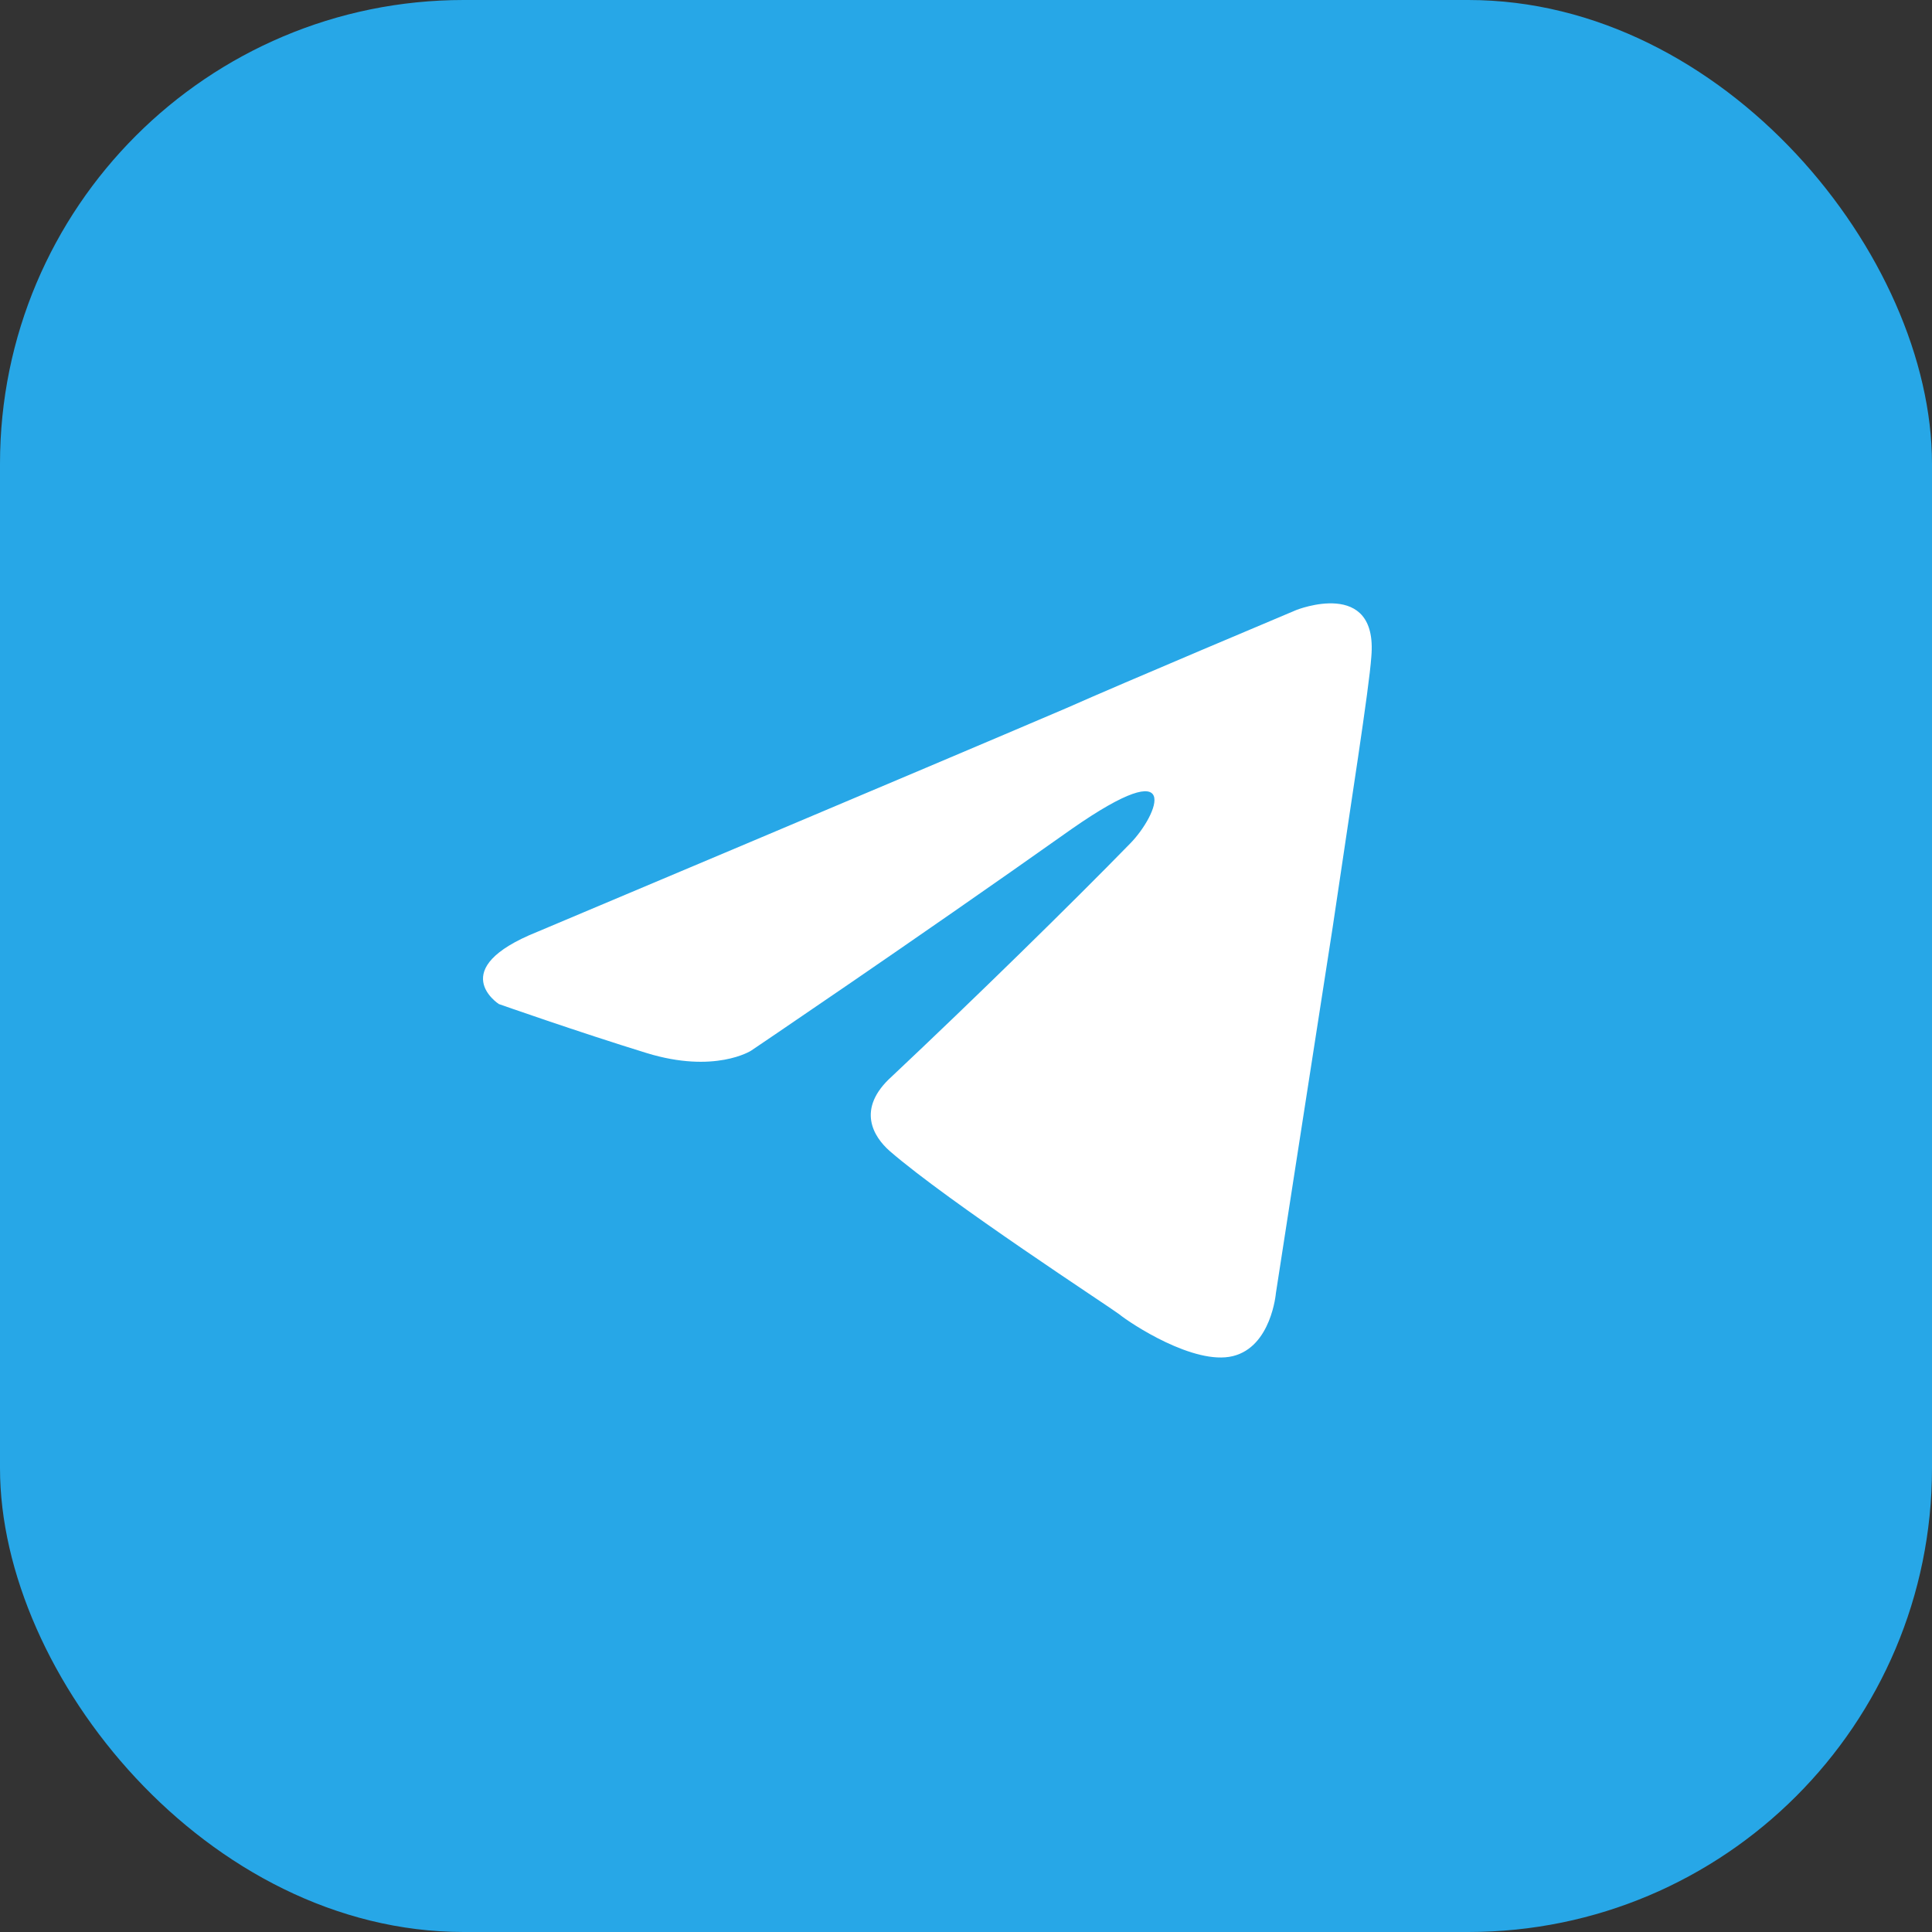
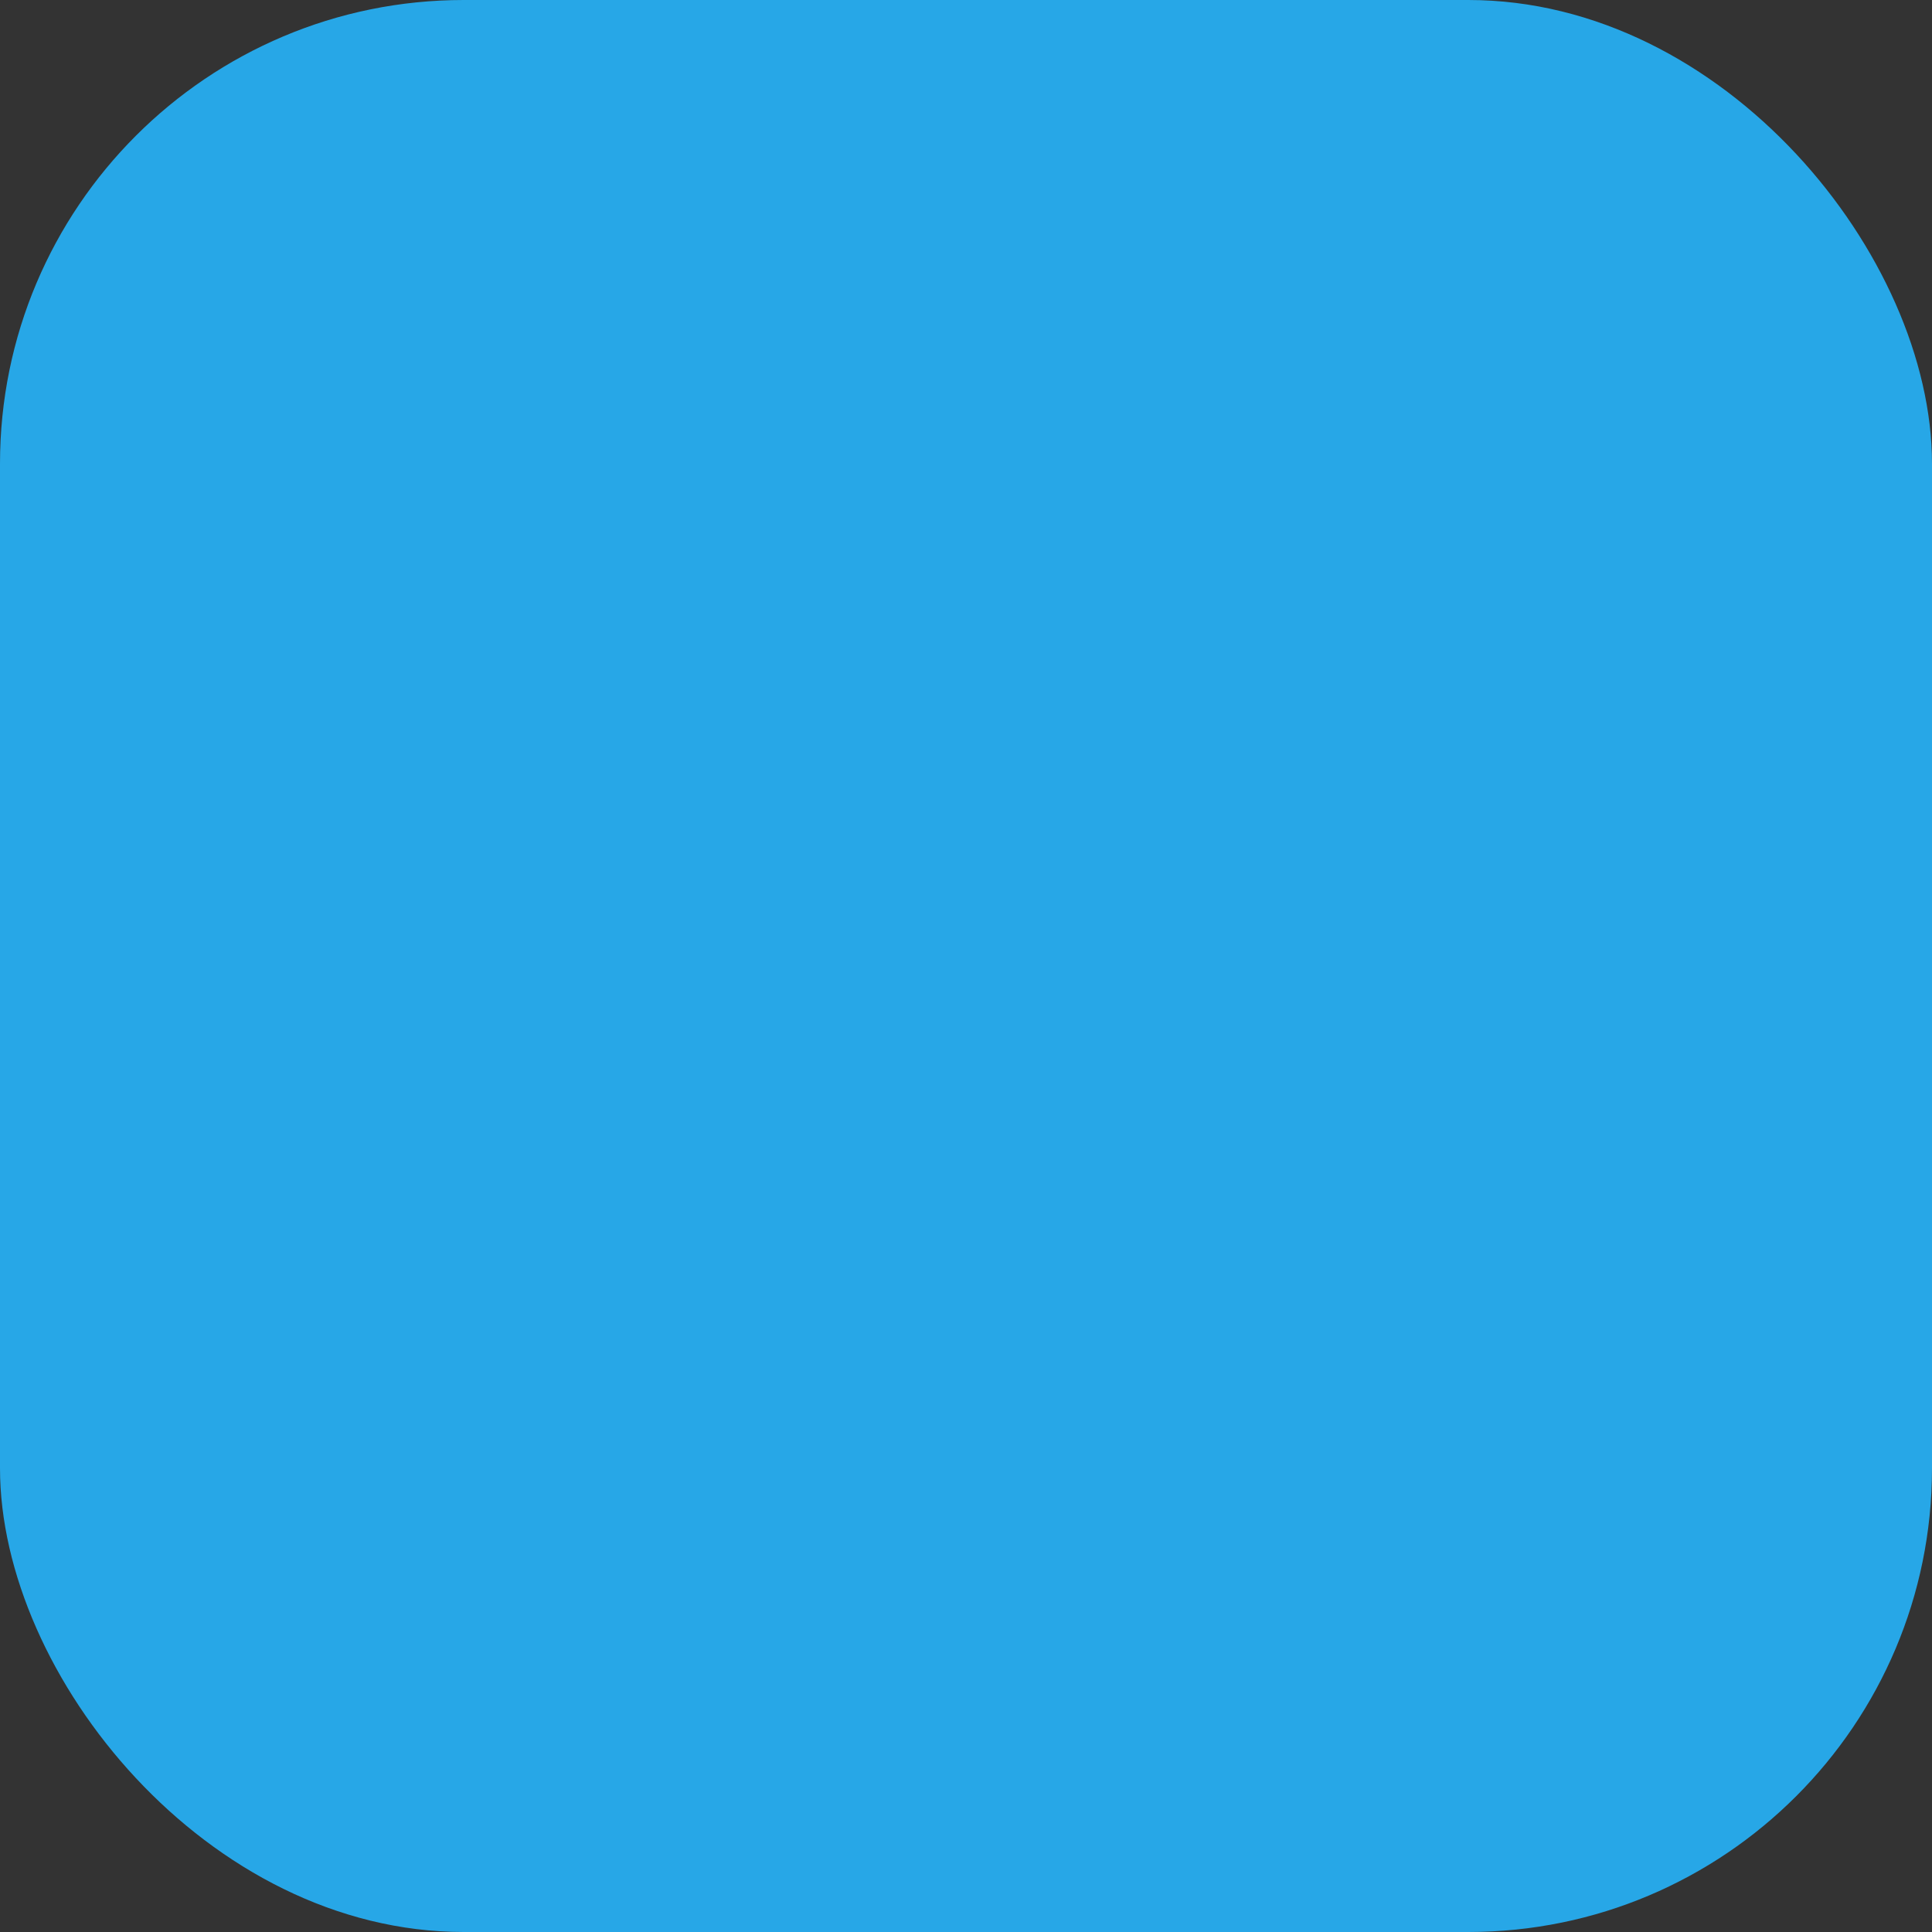
<svg xmlns="http://www.w3.org/2000/svg" width="50" height="50" viewBox="0 0 50 50" fill="none">
  <rect x="0" y="0" width="50" height="50" fill="#333333" stroke="none" />
  <rect width="50" height="50" rx="12" fill="#27A7E7" />
-   <path d="M13.91 24.114C13.91 24.114 24.083 19.83 27.61 18.321C28.963 17.718 33.549 15.787 33.549 15.787C33.549 15.787 35.666 14.942 35.49 16.994C35.431 17.839 34.961 20.795 34.49 23.994C33.785 28.52 33.02 33.468 33.02 33.468C33.02 33.468 32.903 34.856 31.903 35.097C30.903 35.339 29.257 34.252 28.963 34.011C28.728 33.83 24.553 31.114 23.024 29.787C22.613 29.425 22.142 28.701 23.083 27.856C25.2 25.864 27.728 23.39 29.257 21.821C29.962 21.097 30.668 19.407 27.728 21.459C23.553 24.416 19.437 27.192 19.437 27.192C19.437 27.192 18.497 27.795 16.733 27.252C14.969 26.709 12.911 25.985 12.911 25.985C12.911 25.985 11.499 25.08 13.91 24.114Z" fill="white" />
</svg>